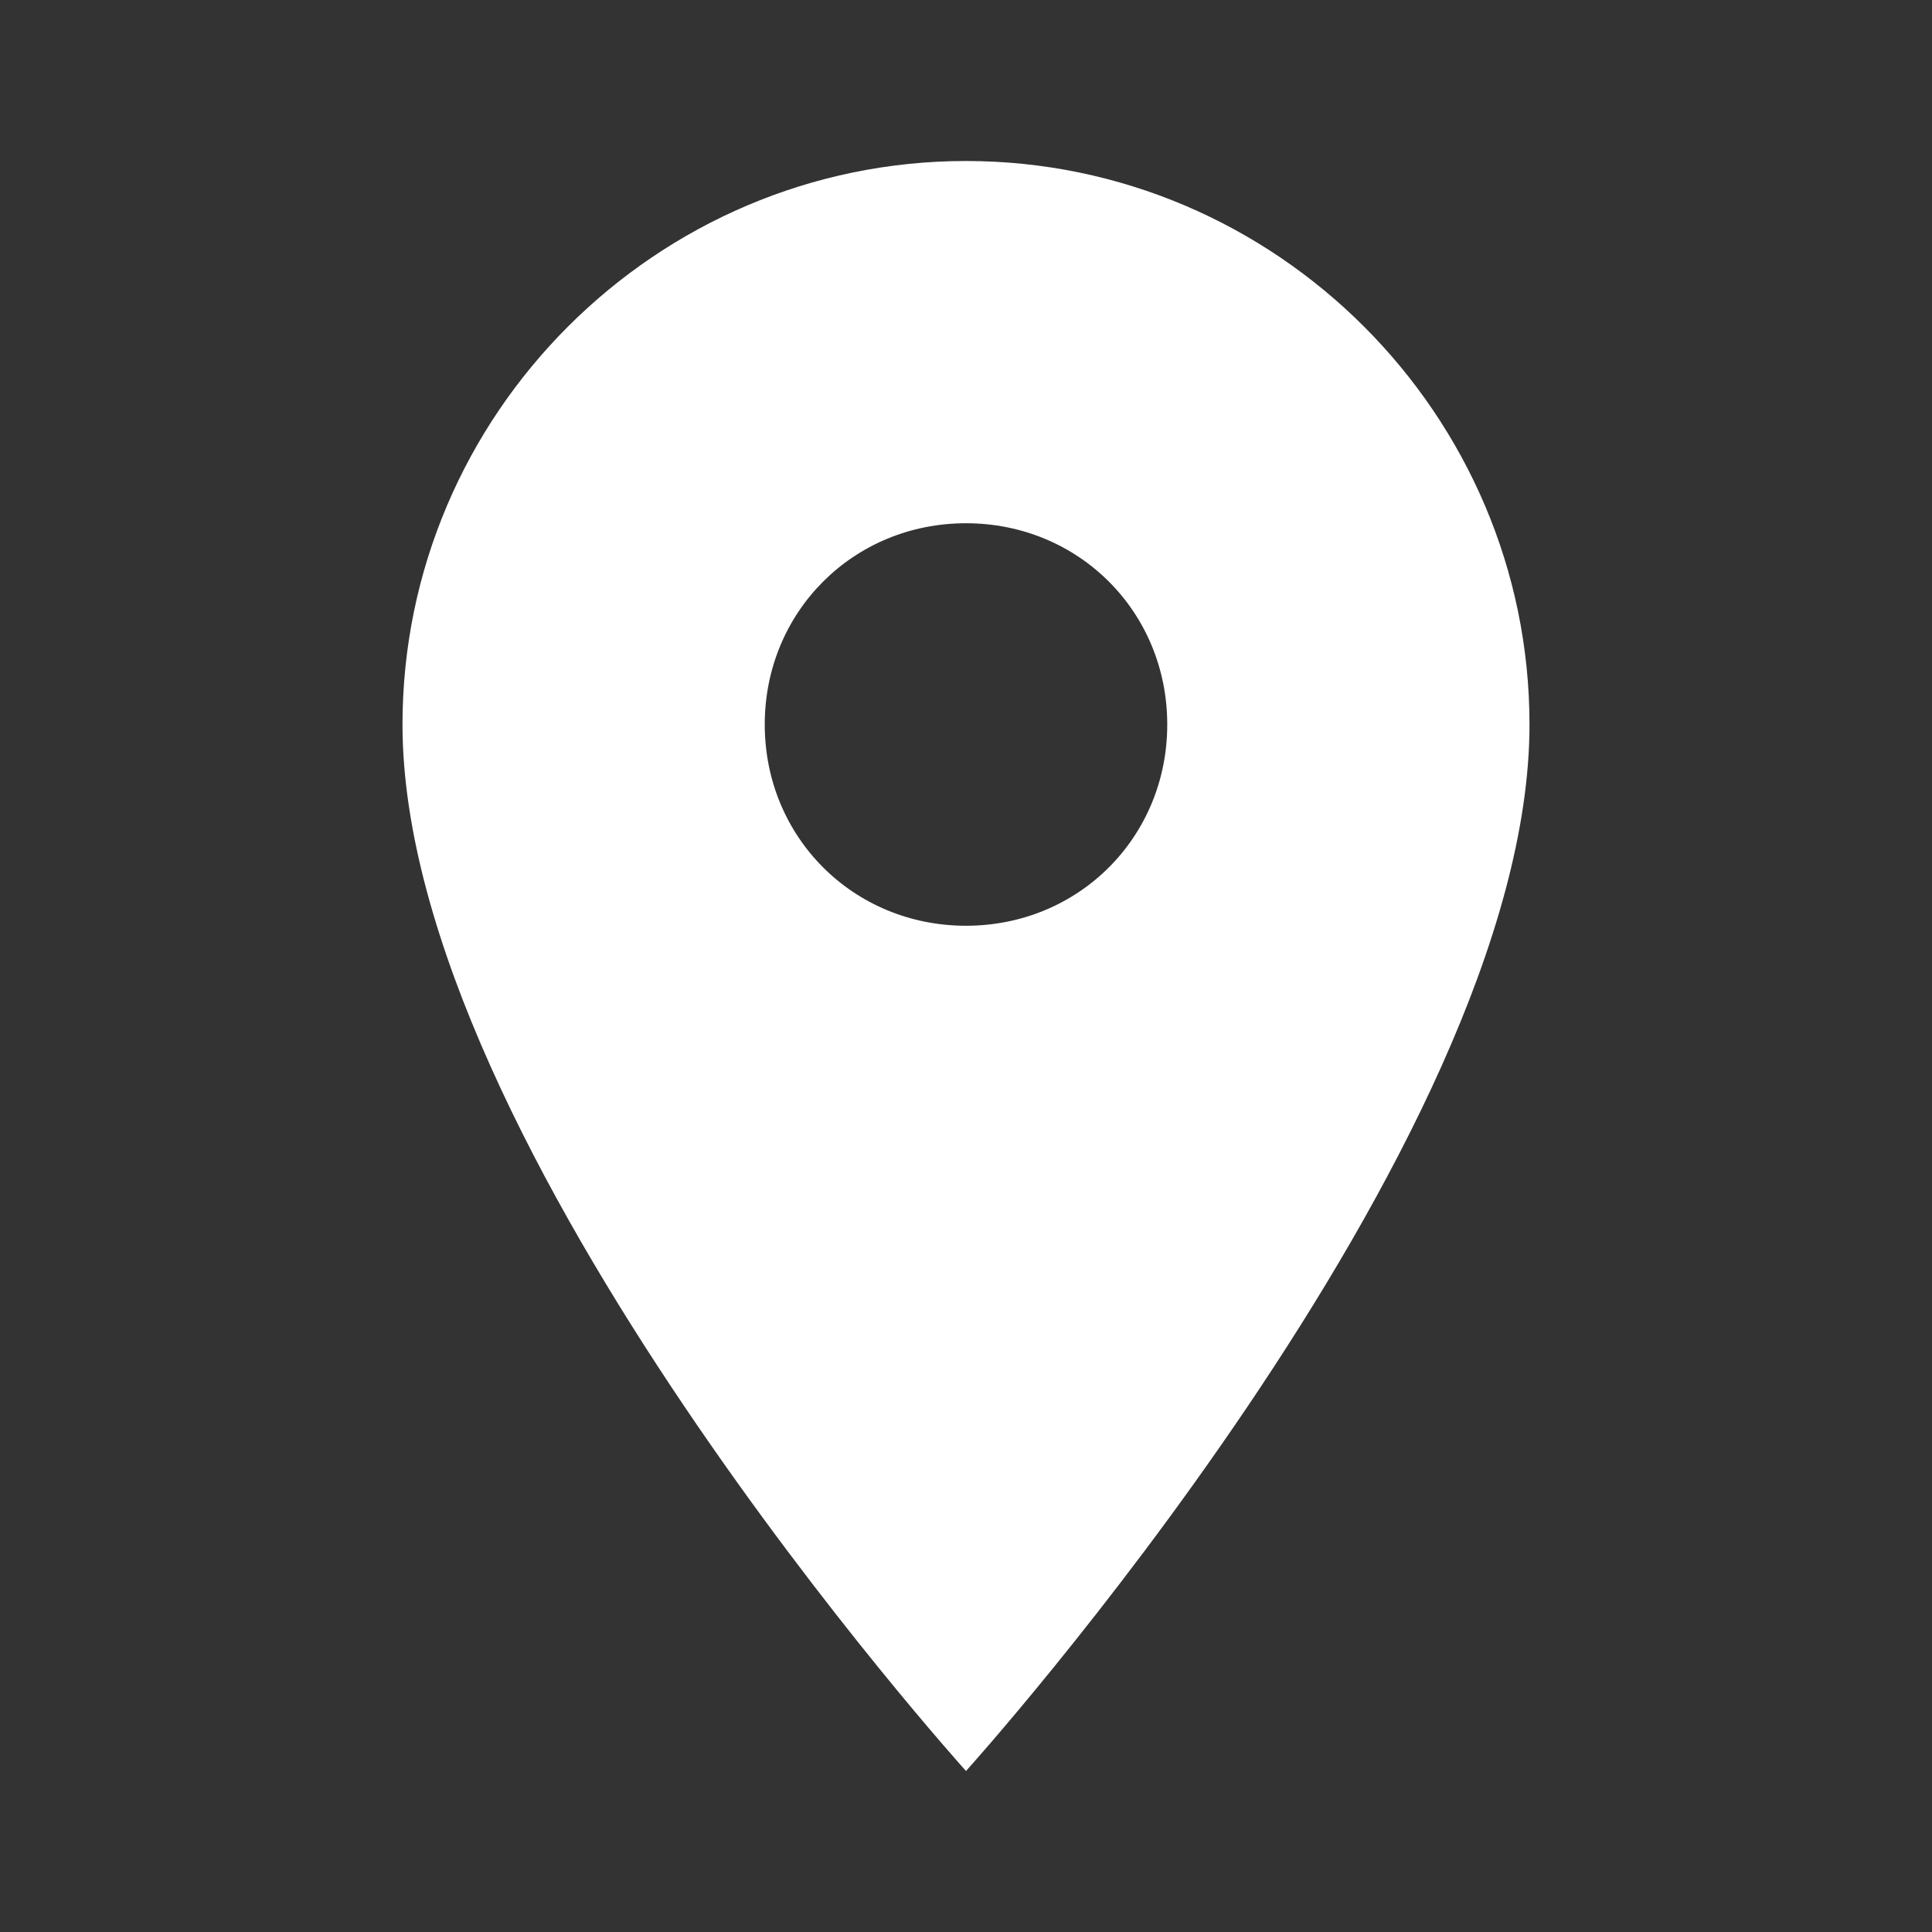
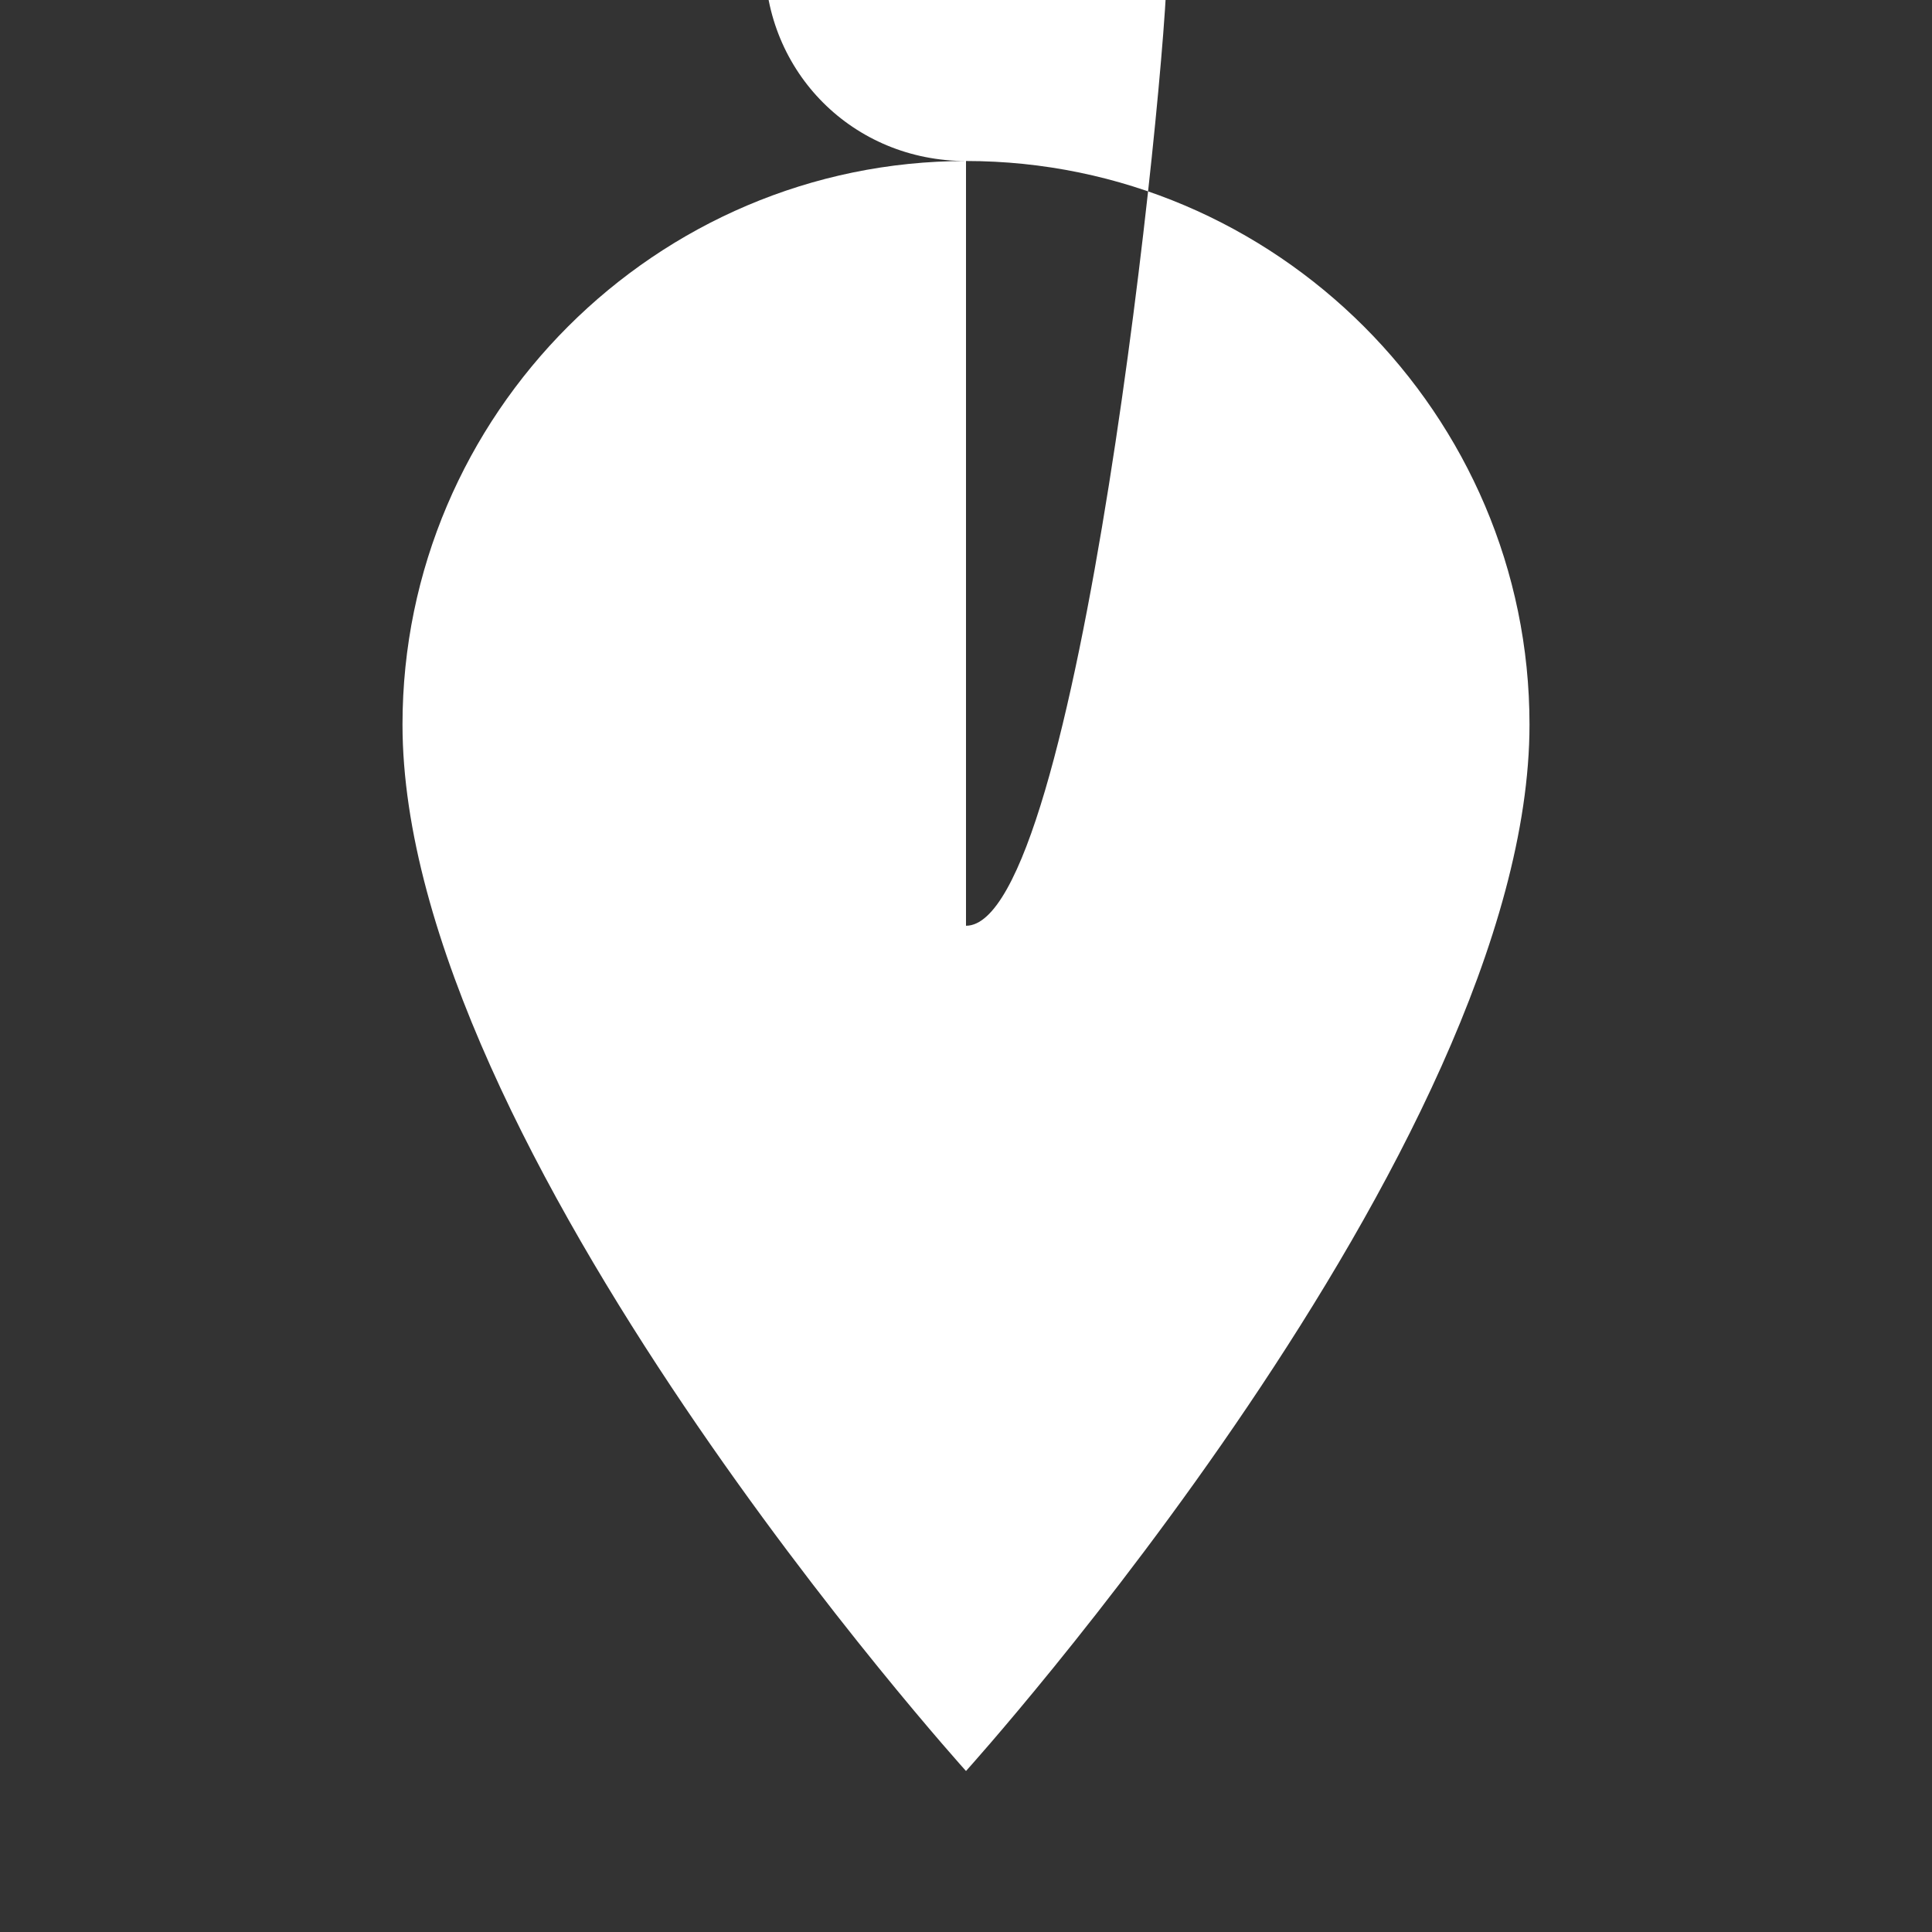
<svg xmlns="http://www.w3.org/2000/svg" version="1.1" id="圖層_1" x="0px" y="0px" viewBox="0 0 48 48" style="enable-background:new 0 0 48 48;" xml:space="preserve">
  <rect x="0" y="0" width="48" height="48" fill="#333333" stroke="none" />
  <style type="text/css">
	.st0{fill:#FFFFFF;}
	.st1{fill:none;}
</style>
-   <path class="st0" d="M24,4c-7.7,0-14,6.3-14,14c0,10.5,14,26,14,26s14-15.5,14-26C38,10.3,31.7,4,24,4z M24,23c-2.8,0-5-2.2-5-5  s2.2-5,5-5s5,2.2,5,5S26.8,23,24,23z" />
-   <path class="st1" d="M0,0h48v48H0V0z" />
+   <path class="st0" d="M24,4c-7.7,0-14,6.3-14,14c0,10.5,14,26,14,26s14-15.5,14-26C38,10.3,31.7,4,24,4z c-2.8,0-5-2.2-5-5  s2.2-5,5-5s5,2.2,5,5S26.8,23,24,23z" />
</svg>